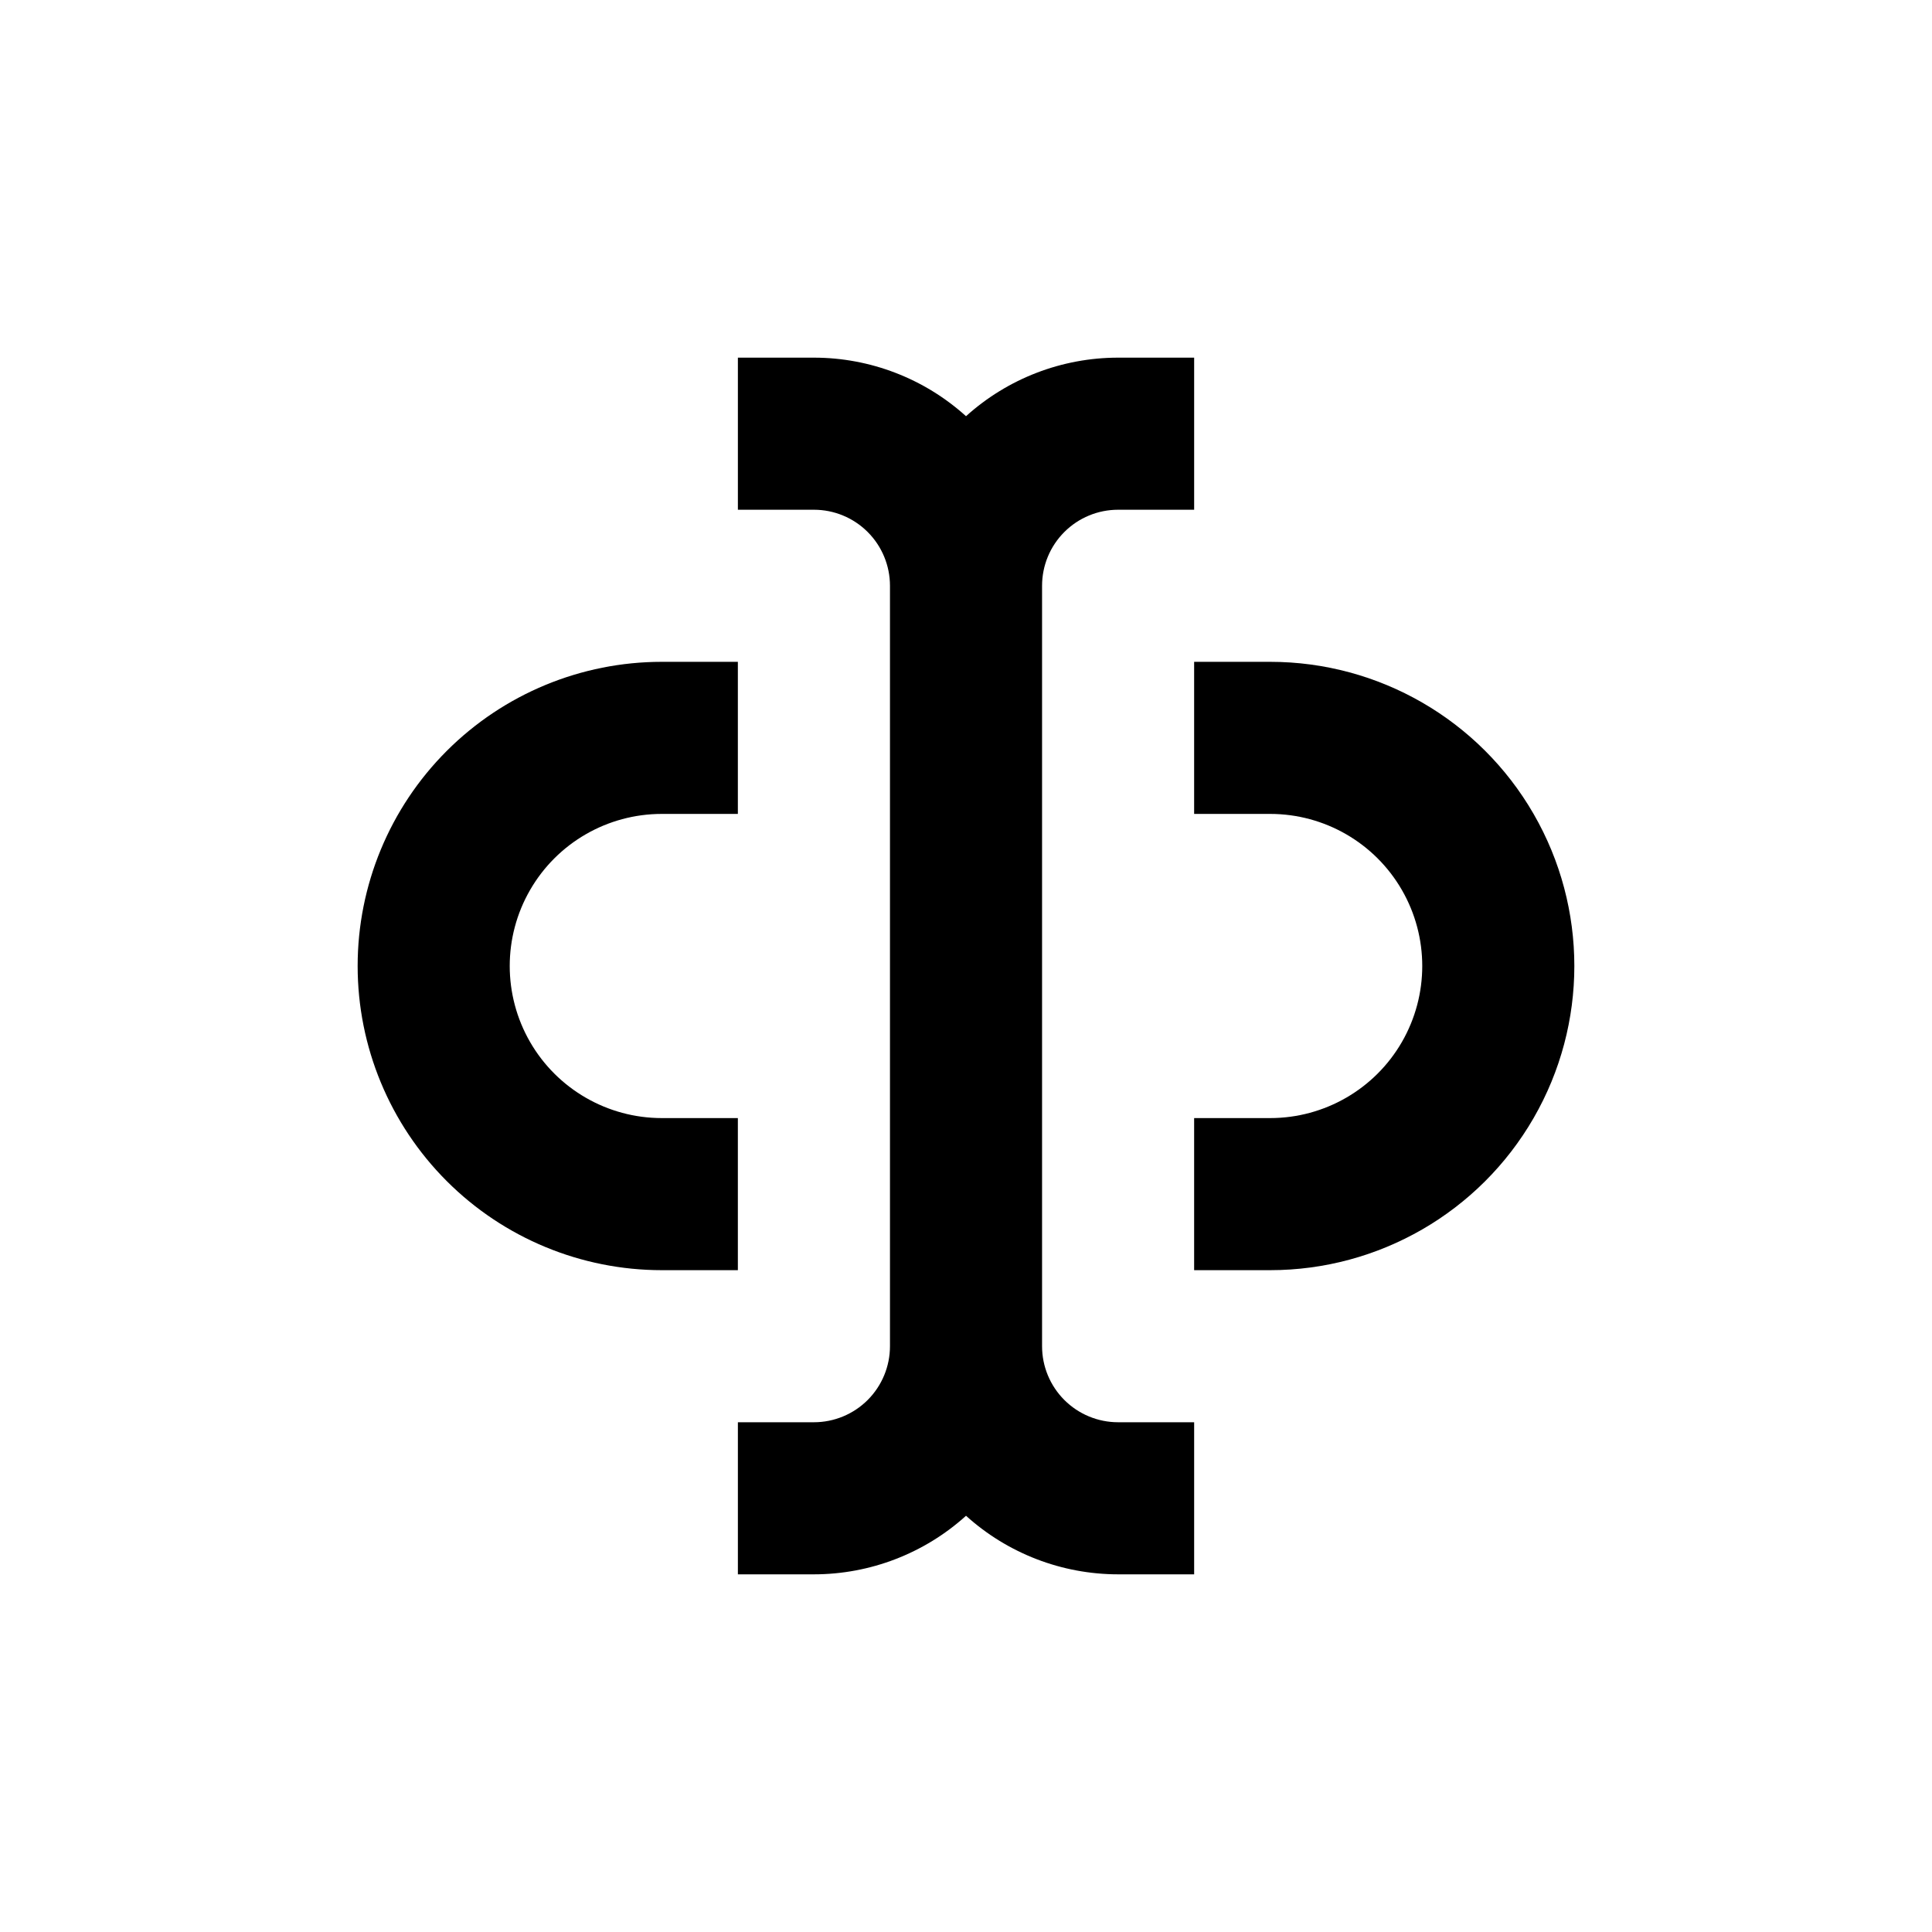
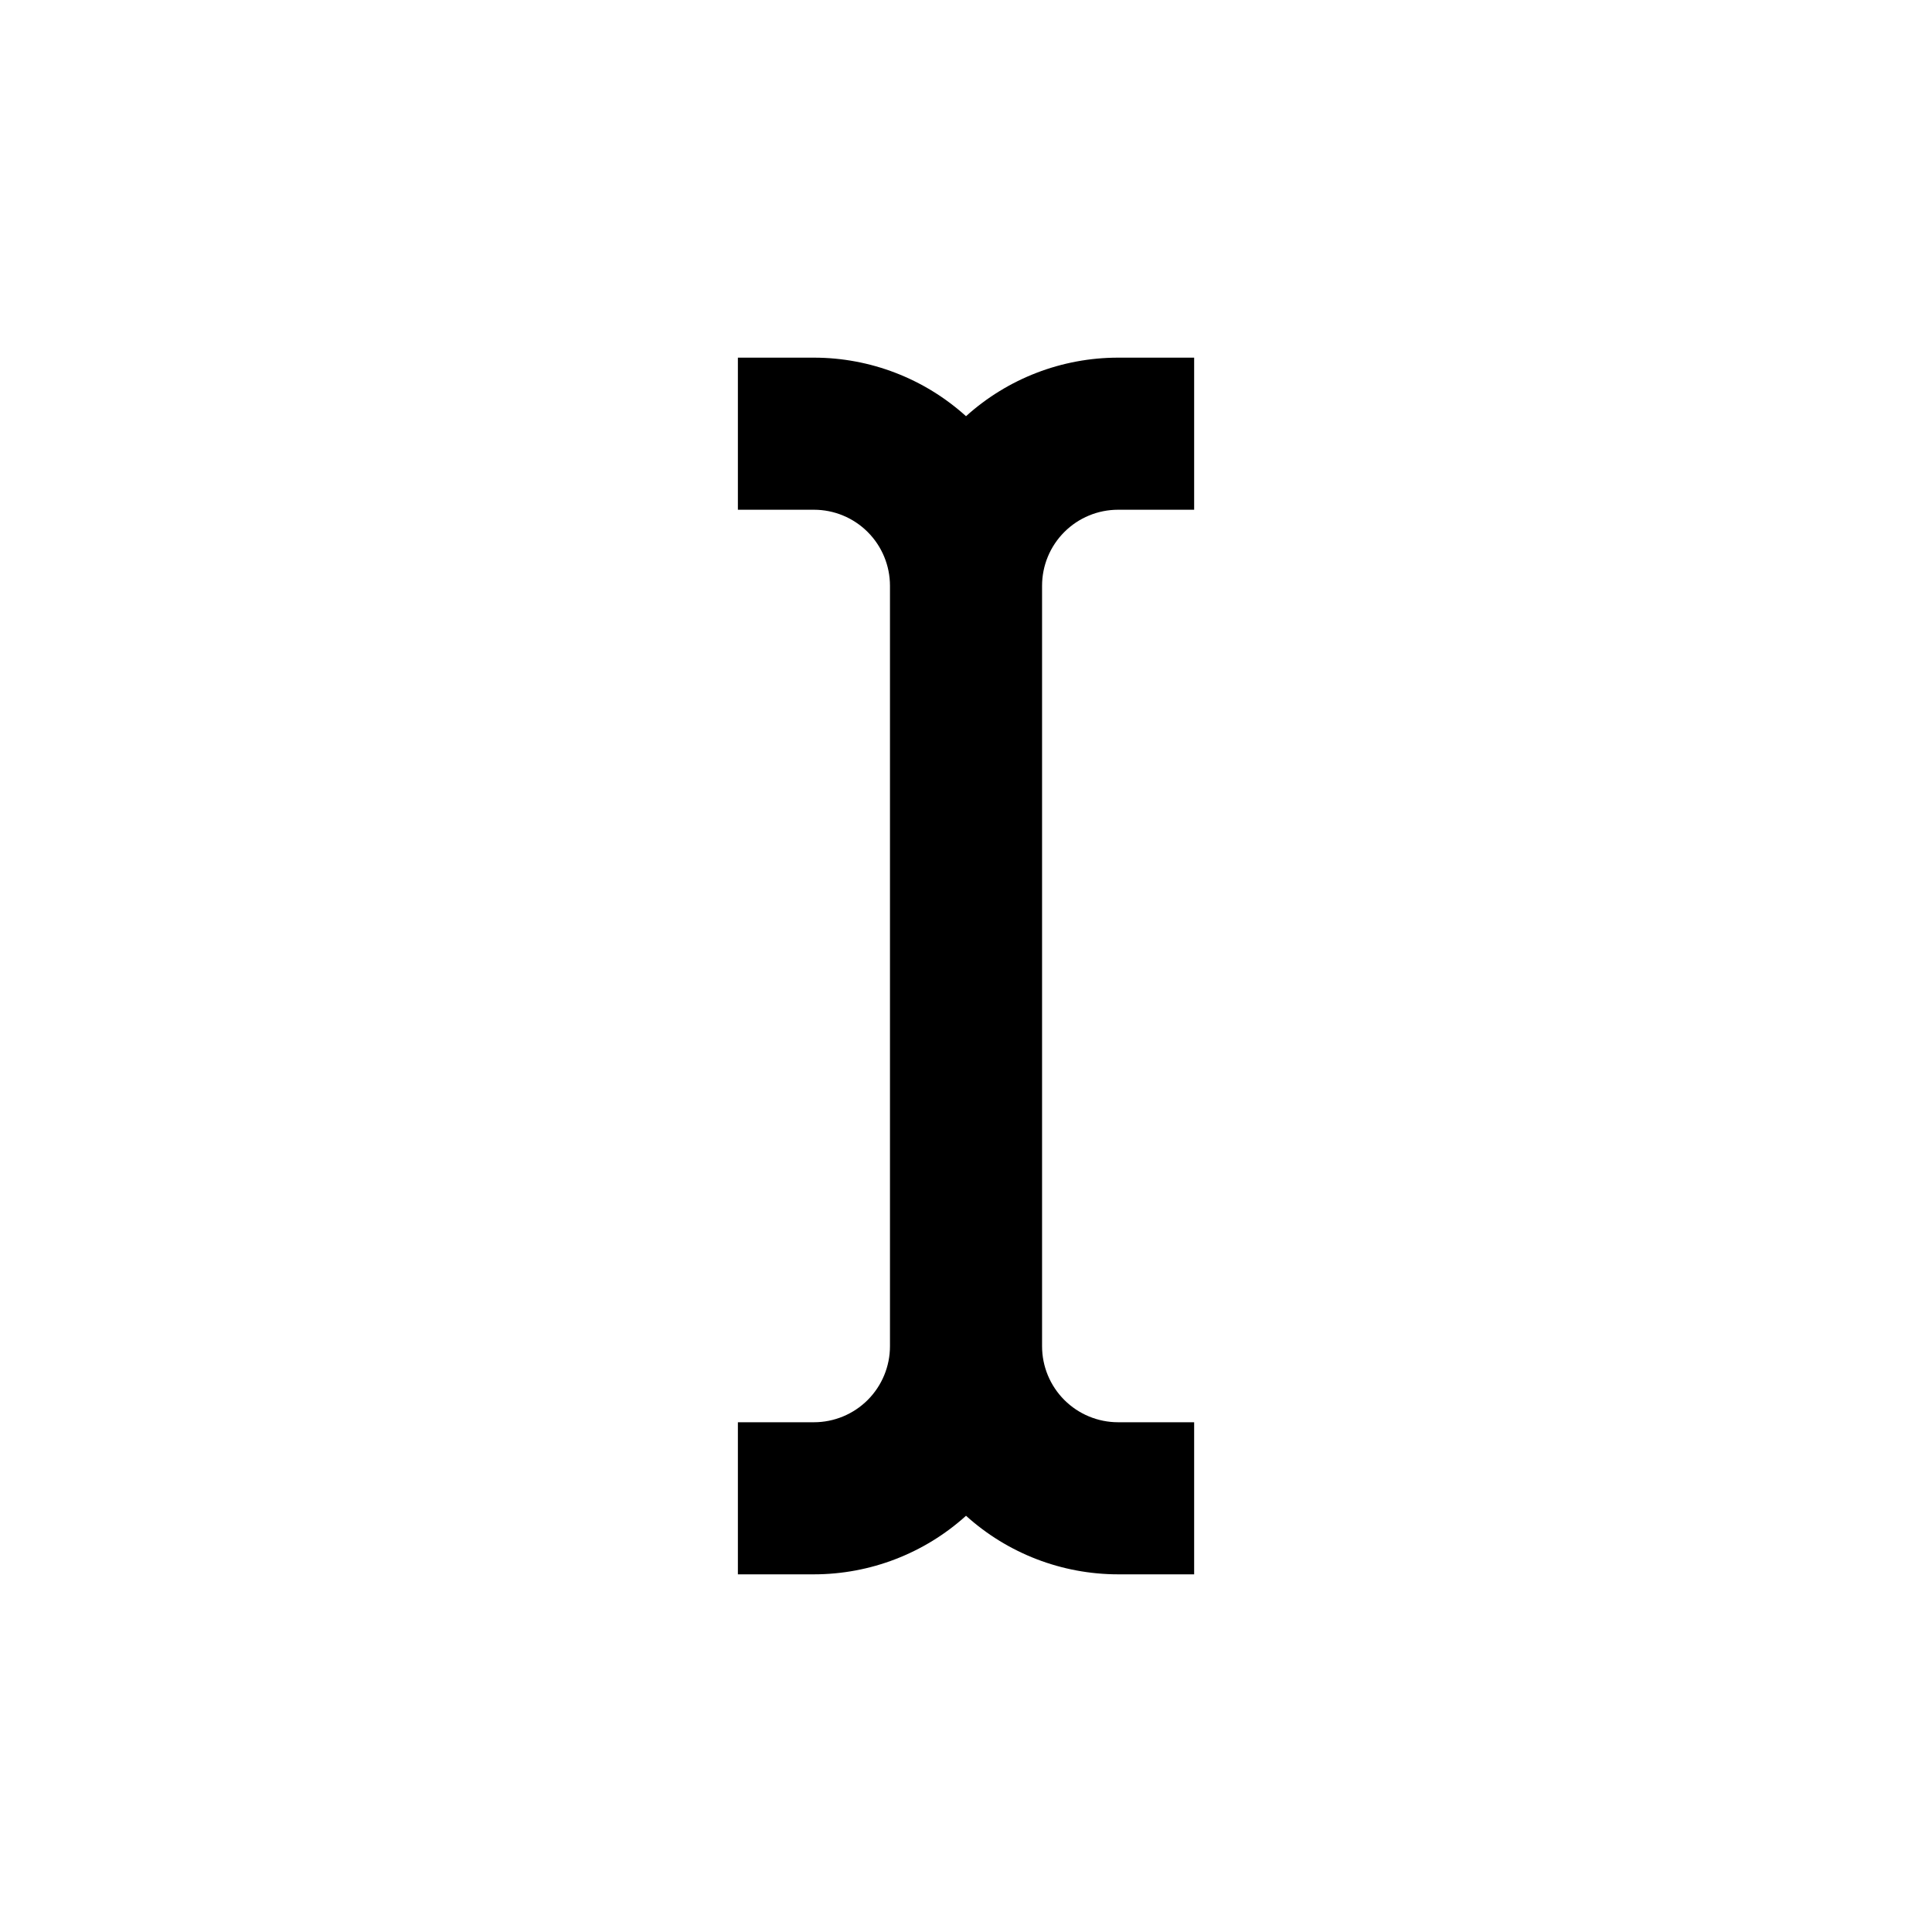
<svg xmlns="http://www.w3.org/2000/svg" fill="#000000" width="800px" height="800px" version="1.1" viewBox="144 144 512 512">
  <g>
-     <path d="m238.78 400c0 21.379 8.492 41.879 23.609 57 15.117 15.117 35.621 23.609 57 23.609h20.152v-40.305h-20.152c-14.402 0-27.707-7.684-34.906-20.152-7.199-12.473-7.199-27.836 0-40.305 7.199-12.473 20.504-20.152 34.906-20.152h20.152v-40.305h-20.152c-21.379 0-41.883 8.492-57 23.609s-23.609 35.621-23.609 57z" />
-     <path d="m480.61 319.39h-20.152v40.305h20.152c14.398 0 27.703 7.68 34.902 20.152 7.199 12.469 7.199 27.832 0 40.305-7.199 12.469-20.504 20.152-34.902 20.152h-20.152v40.305h20.152c28.797 0 55.41-15.367 69.809-40.305 14.398-24.941 14.398-55.672 0-80.609-14.398-24.941-41.012-40.305-69.809-40.305z" />
    <path d="m359.7 520.91h-20.152v40.305h20.152c14.891-0.008 29.254-5.535 40.305-15.52 11.051 9.984 25.41 15.512 40.305 15.52h20.152v-40.305h-20.152c-5.348 0-10.473-2.125-14.25-5.902-3.781-3.781-5.902-8.906-5.902-14.25v-201.52c0-5.348 2.121-10.473 5.902-14.25 3.777-3.781 8.902-5.902 14.25-5.902h20.152v-40.305h-20.152c-14.895 0.004-29.254 5.531-40.305 15.516-11.051-9.984-25.414-15.512-40.305-15.516h-20.152v40.305h20.152c5.344 0 10.469 2.121 14.25 5.902 3.777 3.777 5.902 8.902 5.902 14.25v201.52c0 5.344-2.125 10.469-5.902 14.25-3.781 3.777-8.906 5.902-14.25 5.902z" />
  </g>
</svg>